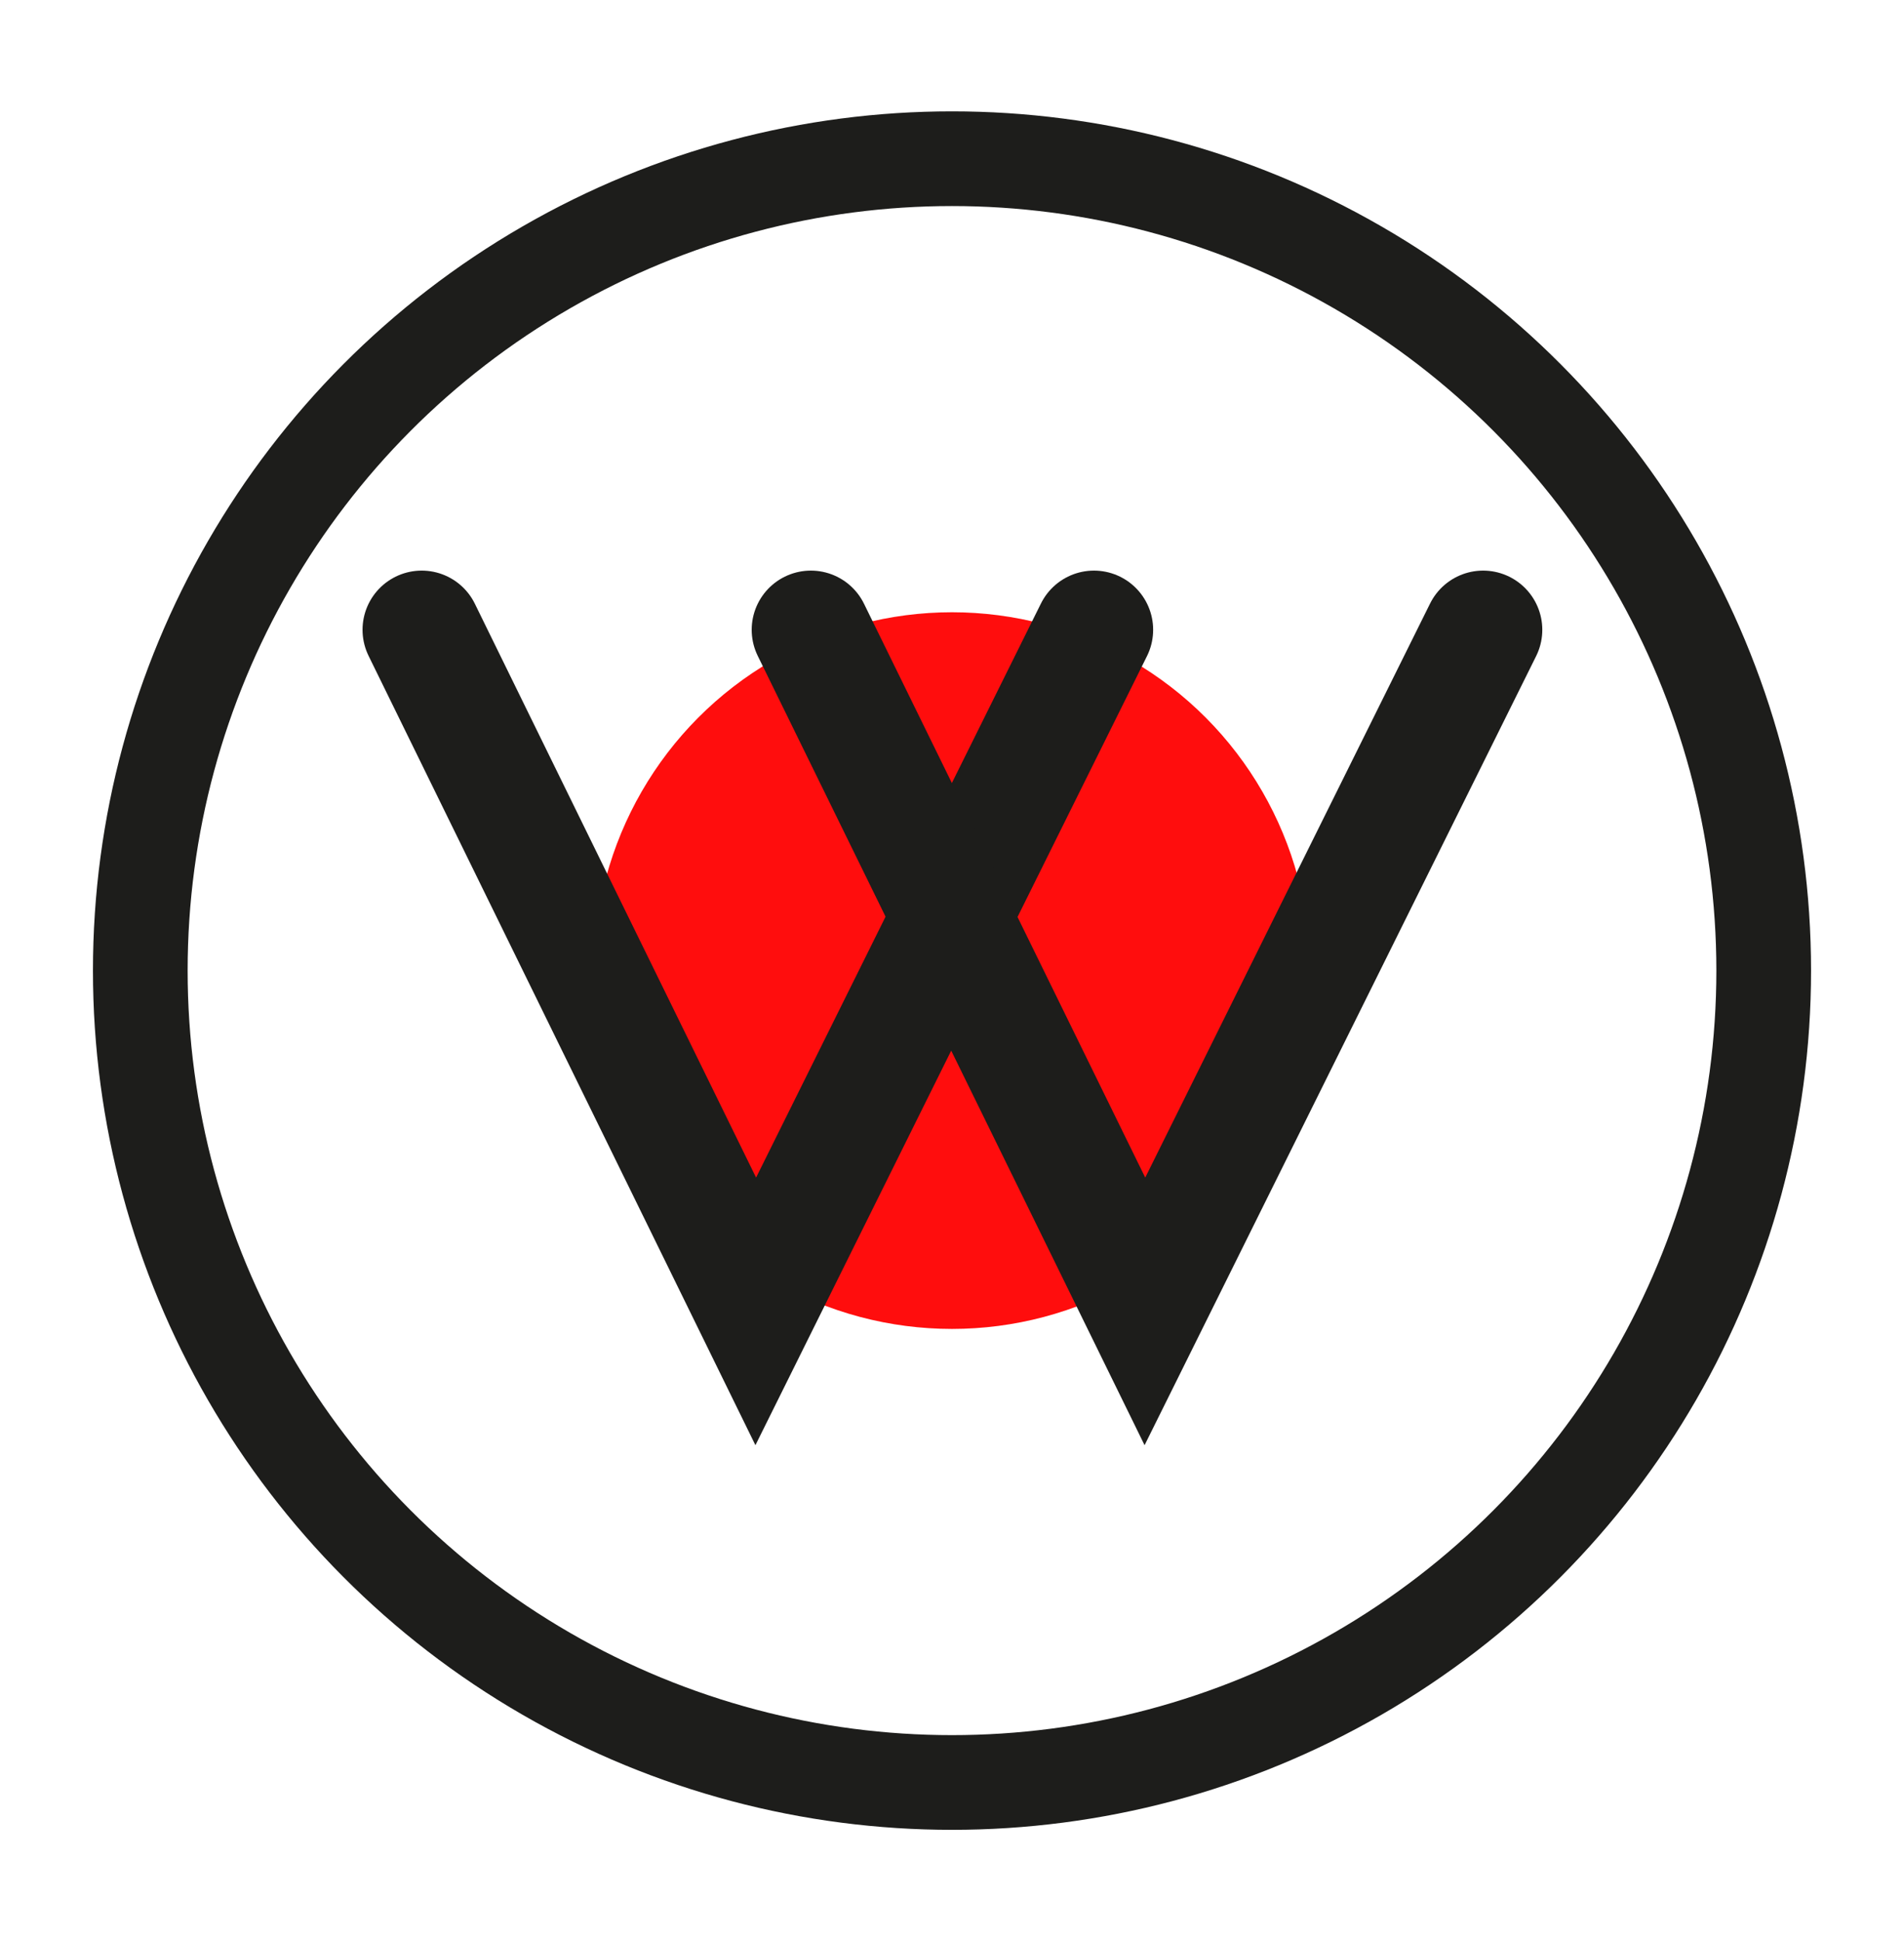
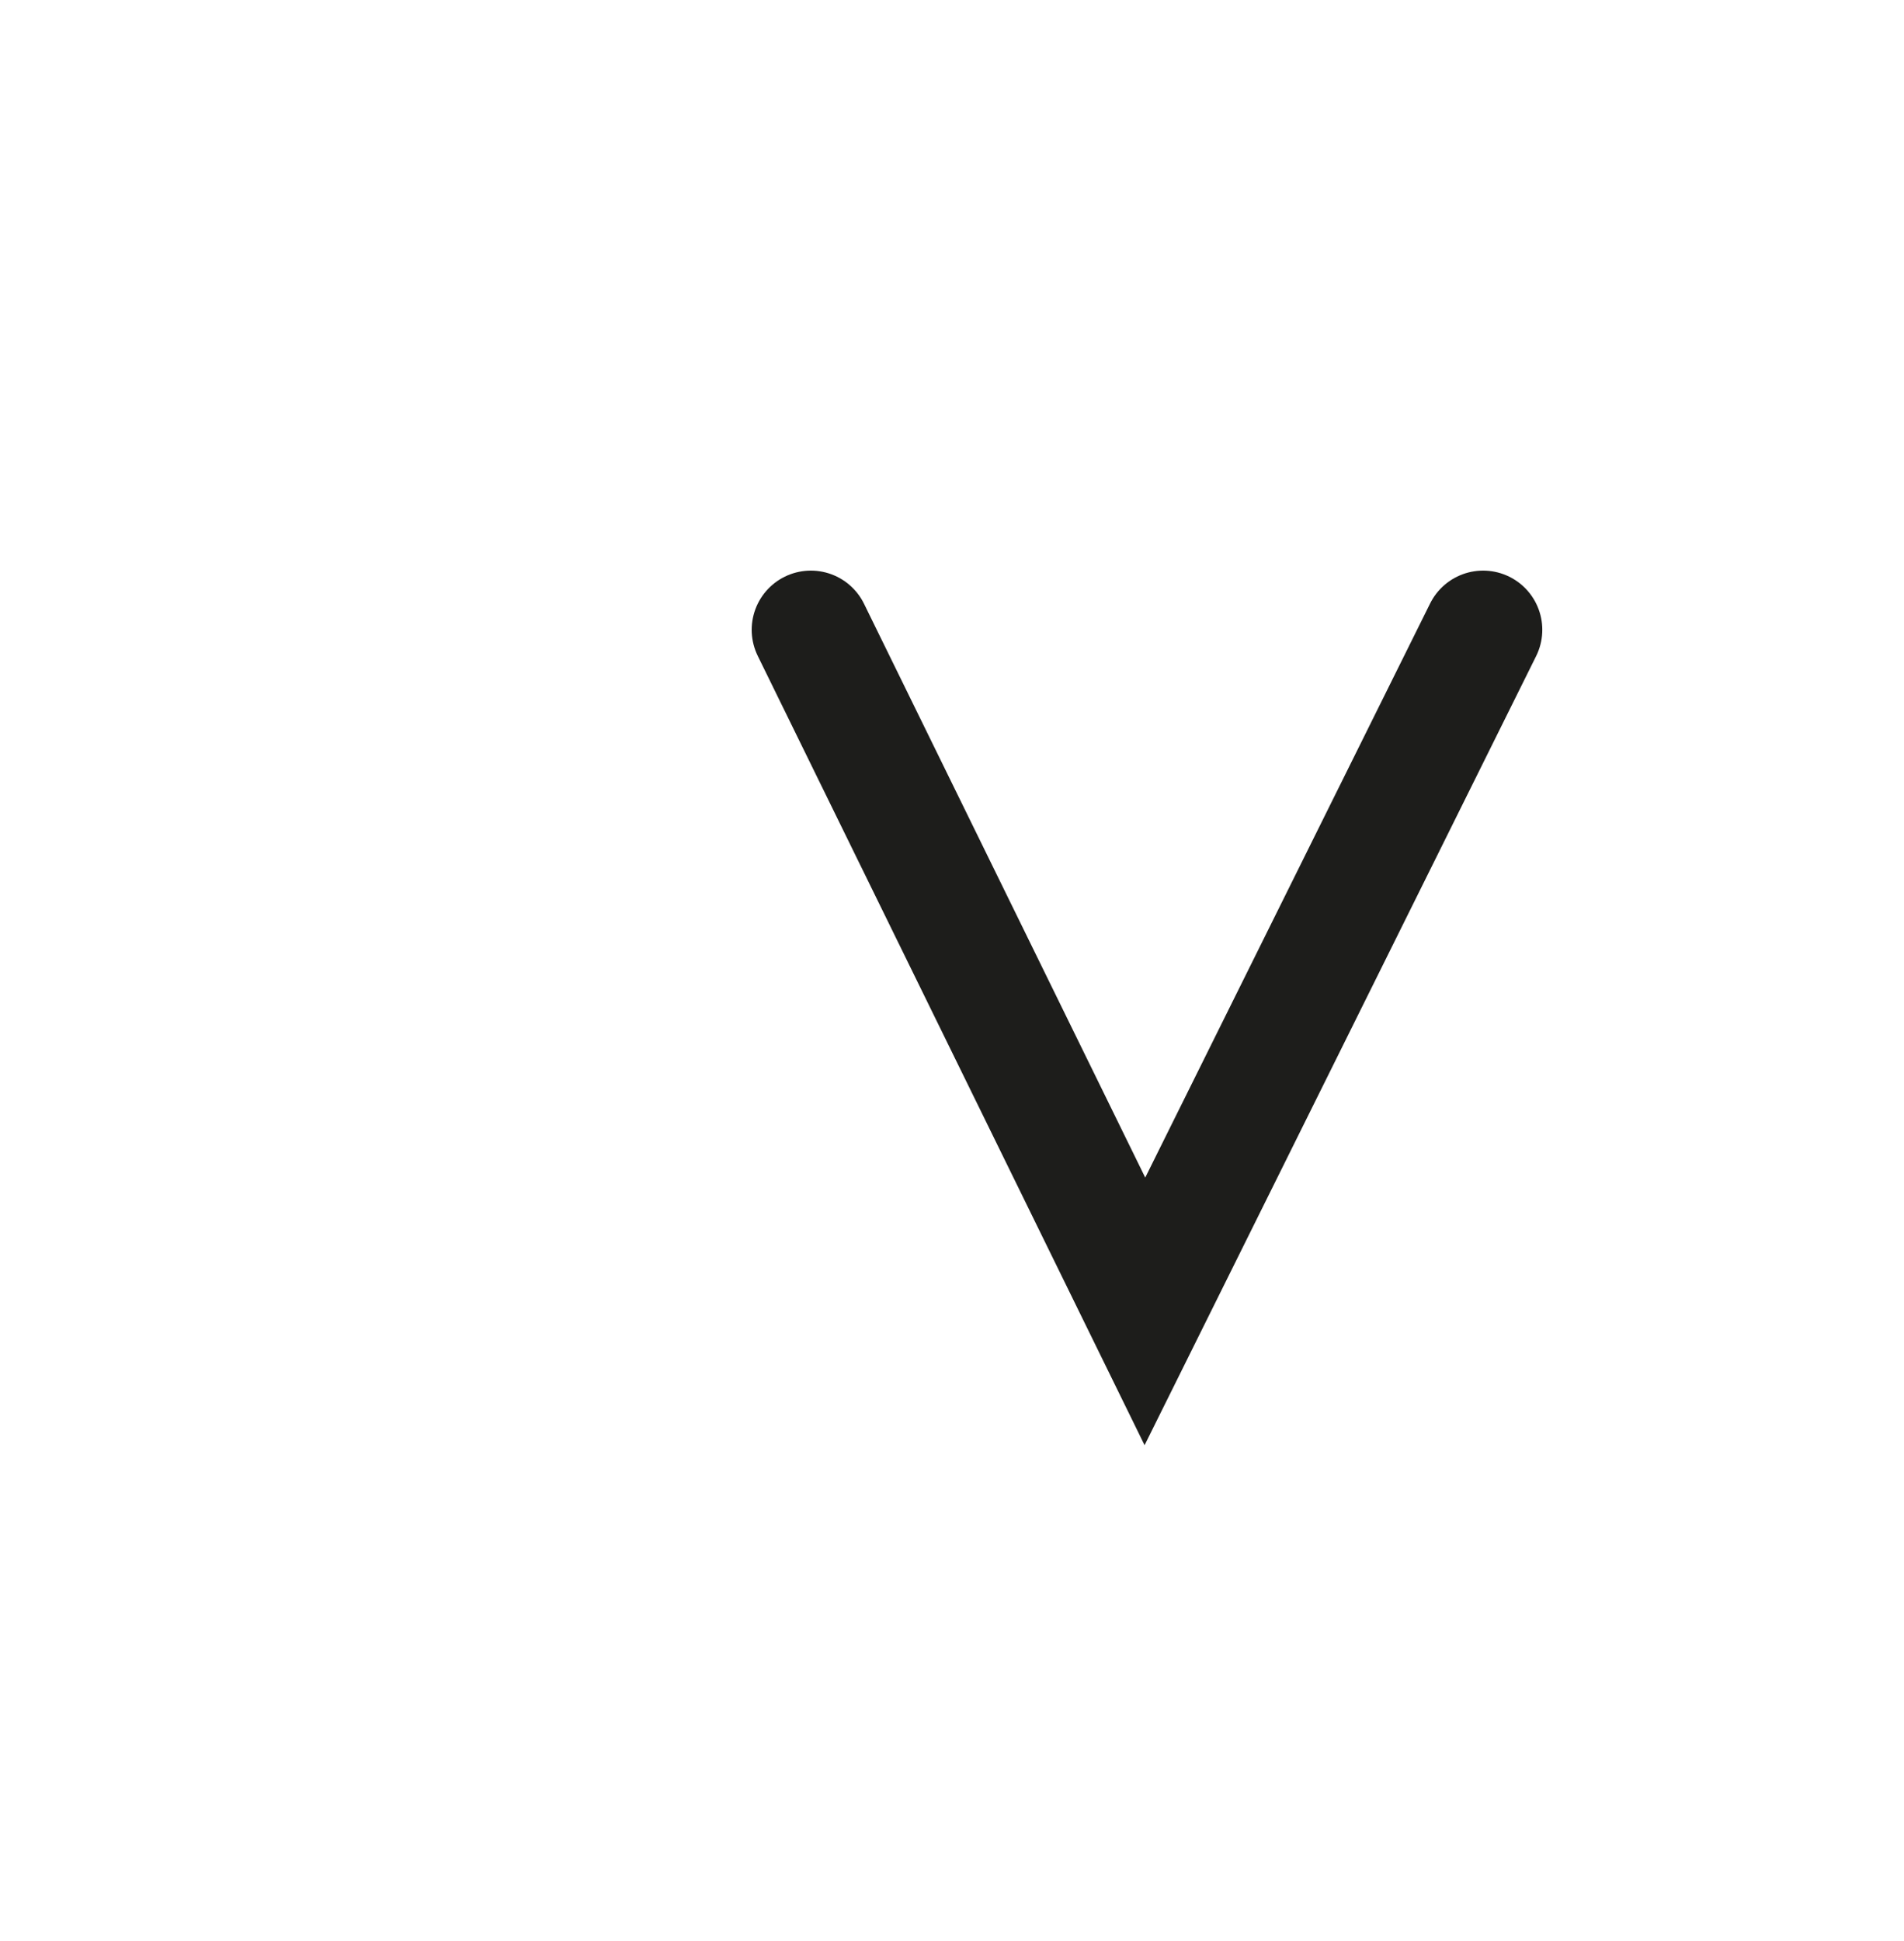
<svg xmlns="http://www.w3.org/2000/svg" version="1.1" id="Laag_1" x="0px" y="0px" viewBox="0 0 228 232.4" style="enable-background:new 0 0 228 232.4;" xml:space="preserve">
  <style type="text/css">
	.st0{fill:none;stroke:#FFFFFF;stroke-width:2.835;stroke-linecap:round;stroke-miterlimit:10;}
	.st1{fill:none;stroke:#FF0D0D;stroke-width:2.835;stroke-linecap:round;}
	.st2{fill:none;stroke:#FF0D0D;stroke-width:1.417;}
	.st3{fill:none;stroke:#FFFFFF;stroke-width:0.709;}
	.st4{fill:none;stroke:#FFFFFF;stroke-width:0.295;}
	.st5{fill:none;stroke:#1D1D1B;stroke-width:2.835;stroke-linecap:round;stroke-miterlimit:10;}
	.st6{fill:#1D1D1B;stroke:#1D1D1B;stroke-miterlimit:10;}
	.st7{fill:#FF0D0D;}
	.st8{fill:none;stroke:#FFFFFF;stroke-width:14.173;stroke-linecap:round;stroke-miterlimit:10;}
	.st9{fill:none;stroke:#1D1D1B;stroke-width:11.339;stroke-linecap:round;stroke-miterlimit:10;}
	.st10{fill:none;stroke:#1D1D1B;stroke-width:14.173;stroke-linecap:round;stroke-miterlimit:10;}
	.st11{fill:none;stroke:#1D1D1B;stroke-width:0.709;stroke-linecap:round;stroke-miterlimit:10;}
	.st12{fill:none;stroke:#FF0D0D;stroke-width:0.709;stroke-linecap:round;}
	.st13{fill:none;stroke:#FFFFFF;stroke-miterlimit:10;}
	.st14{fill:none;stroke:#FF0D0D;stroke-linecap:round;}
</style>
-   <circle class="st9" cx="114" cy="116.2" r="97.2" />
-   <circle class="st7" cx="114" cy="116.2" r="42.9" />
  <g>
-     <polyline class="st10" points="50.5,75.4 90.5,157 131,75.4  " />
    <polyline class="st10" points="97.1,75.4 137.1,157 177.6,75.4  " />
  </g>
</svg>